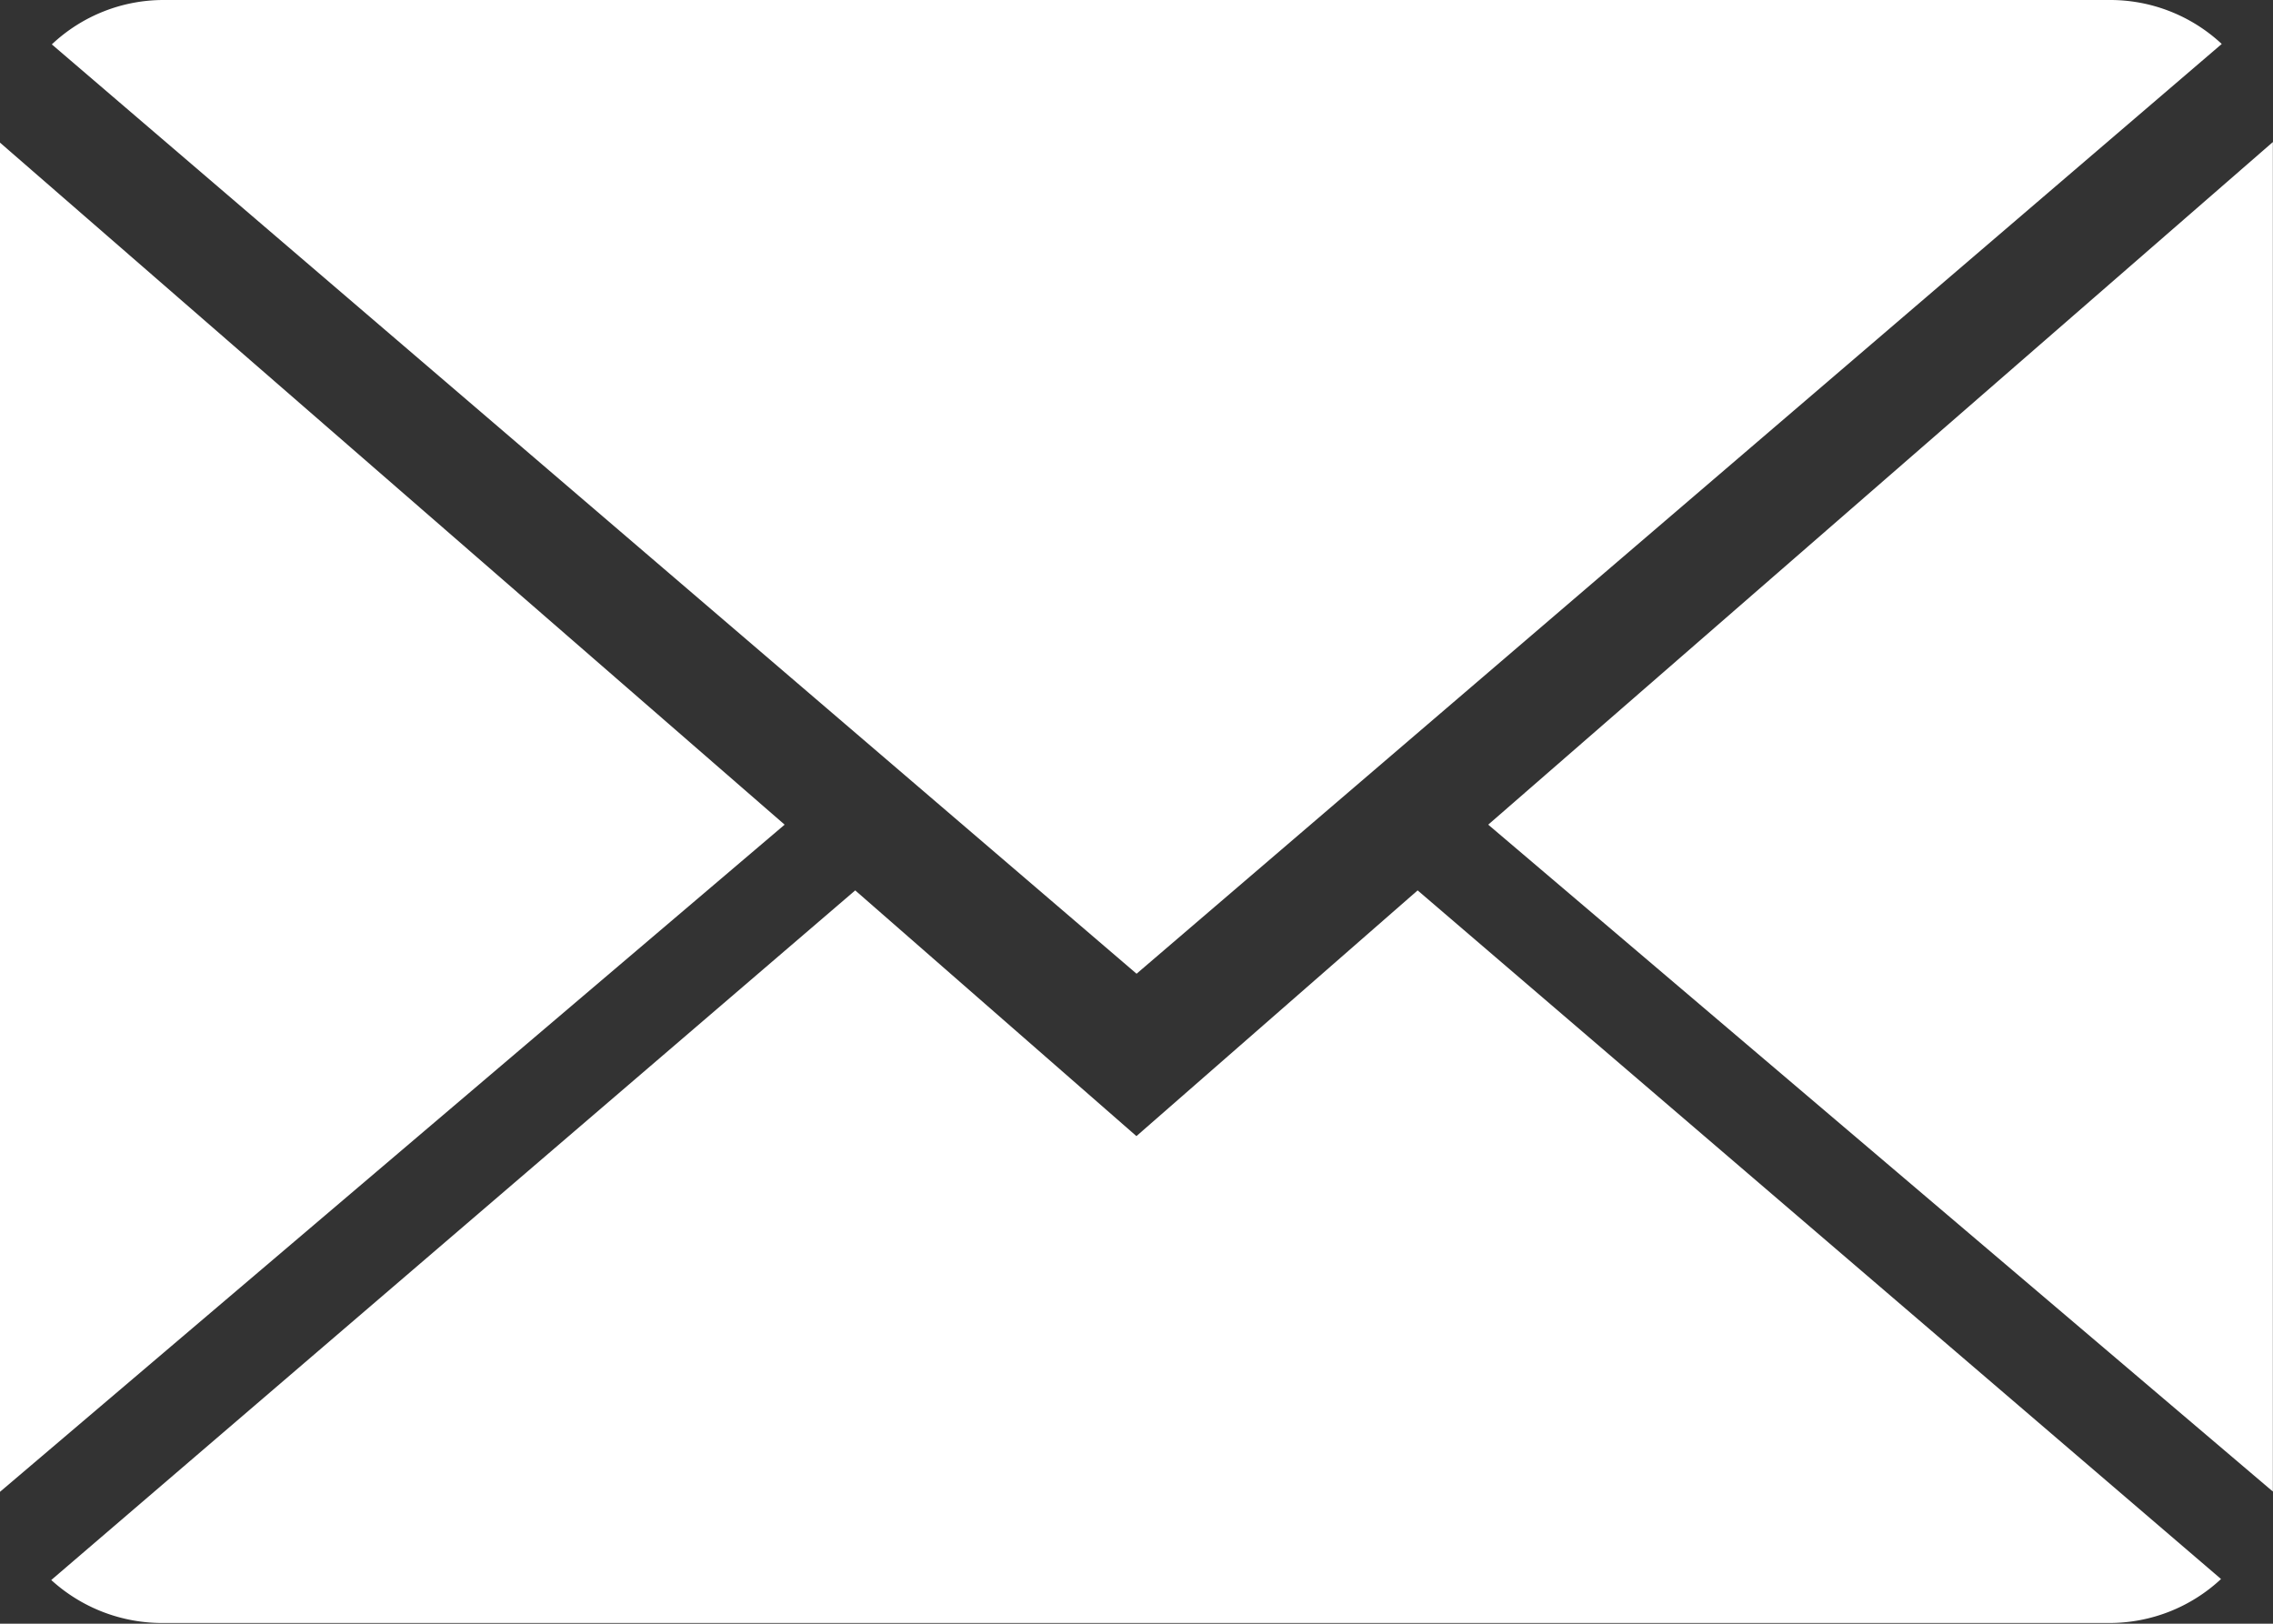
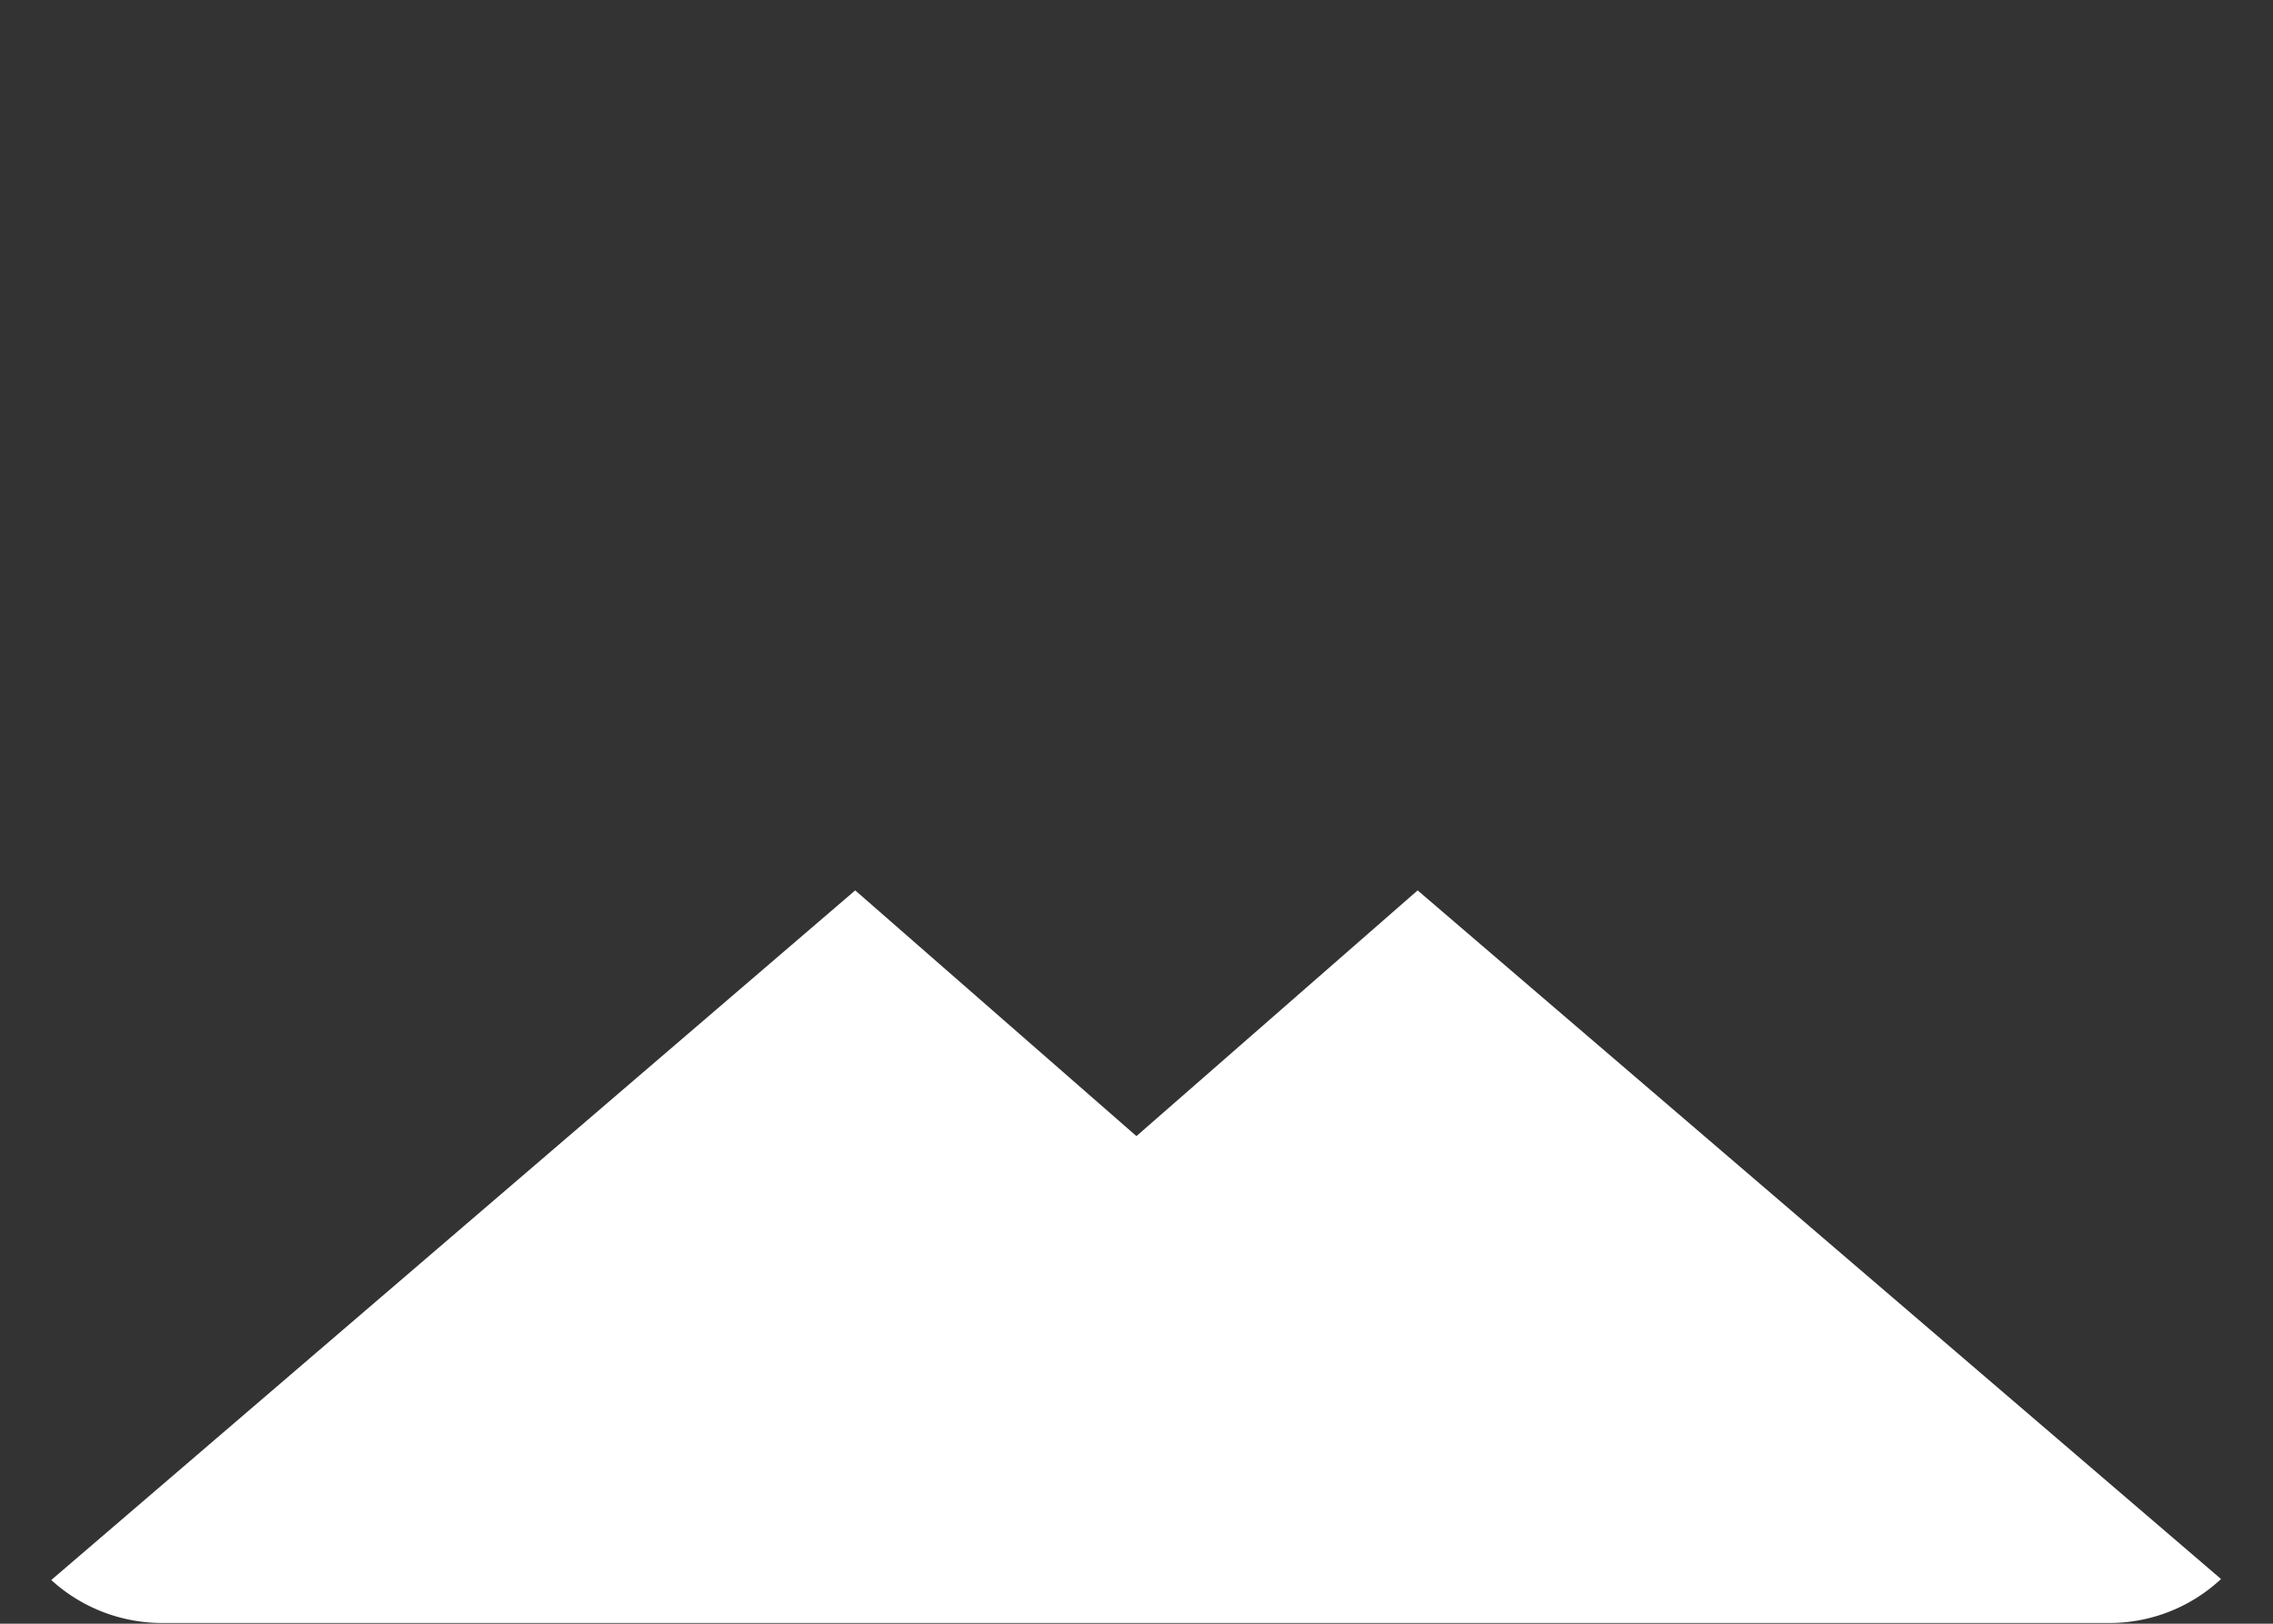
<svg xmlns="http://www.w3.org/2000/svg" viewBox="0 0 15.875 11.339">
  <rect x="0" y="0" width="15.875" height="11.339" fill="#333333" stroke="none" />
  <defs>
    <style>.a{fill:#fff;}</style>
  </defs>
  <g transform="translate(0 -2)">
    <g transform="translate(0 2)">
      <path class="a" d="M7.895,9.2,5.931,7.484.316,12.3A1.149,1.149,0,0,0,1.1,12.6H14.69a1.141,1.141,0,0,0,.78-.307L9.859,7.484Z" transform="translate(0.042 -1.266)" />
-       <path class="a" d="M15.474,2.307A1.142,1.142,0,0,0,14.69,2H1.1a1.137,1.137,0,0,0-.781.31L7.895,8.8Z" transform="translate(0.043 -2)" />
-       <path class="a" d="M0,2.878V12.3L5.48,7.641Z" transform="translate(0 -1.882)" />
-       <path class="a" d="M9.167,7.642l5.48,4.657V2.875Z" transform="translate(1.227 -1.883)" />
    </g>
  </g>
</svg>